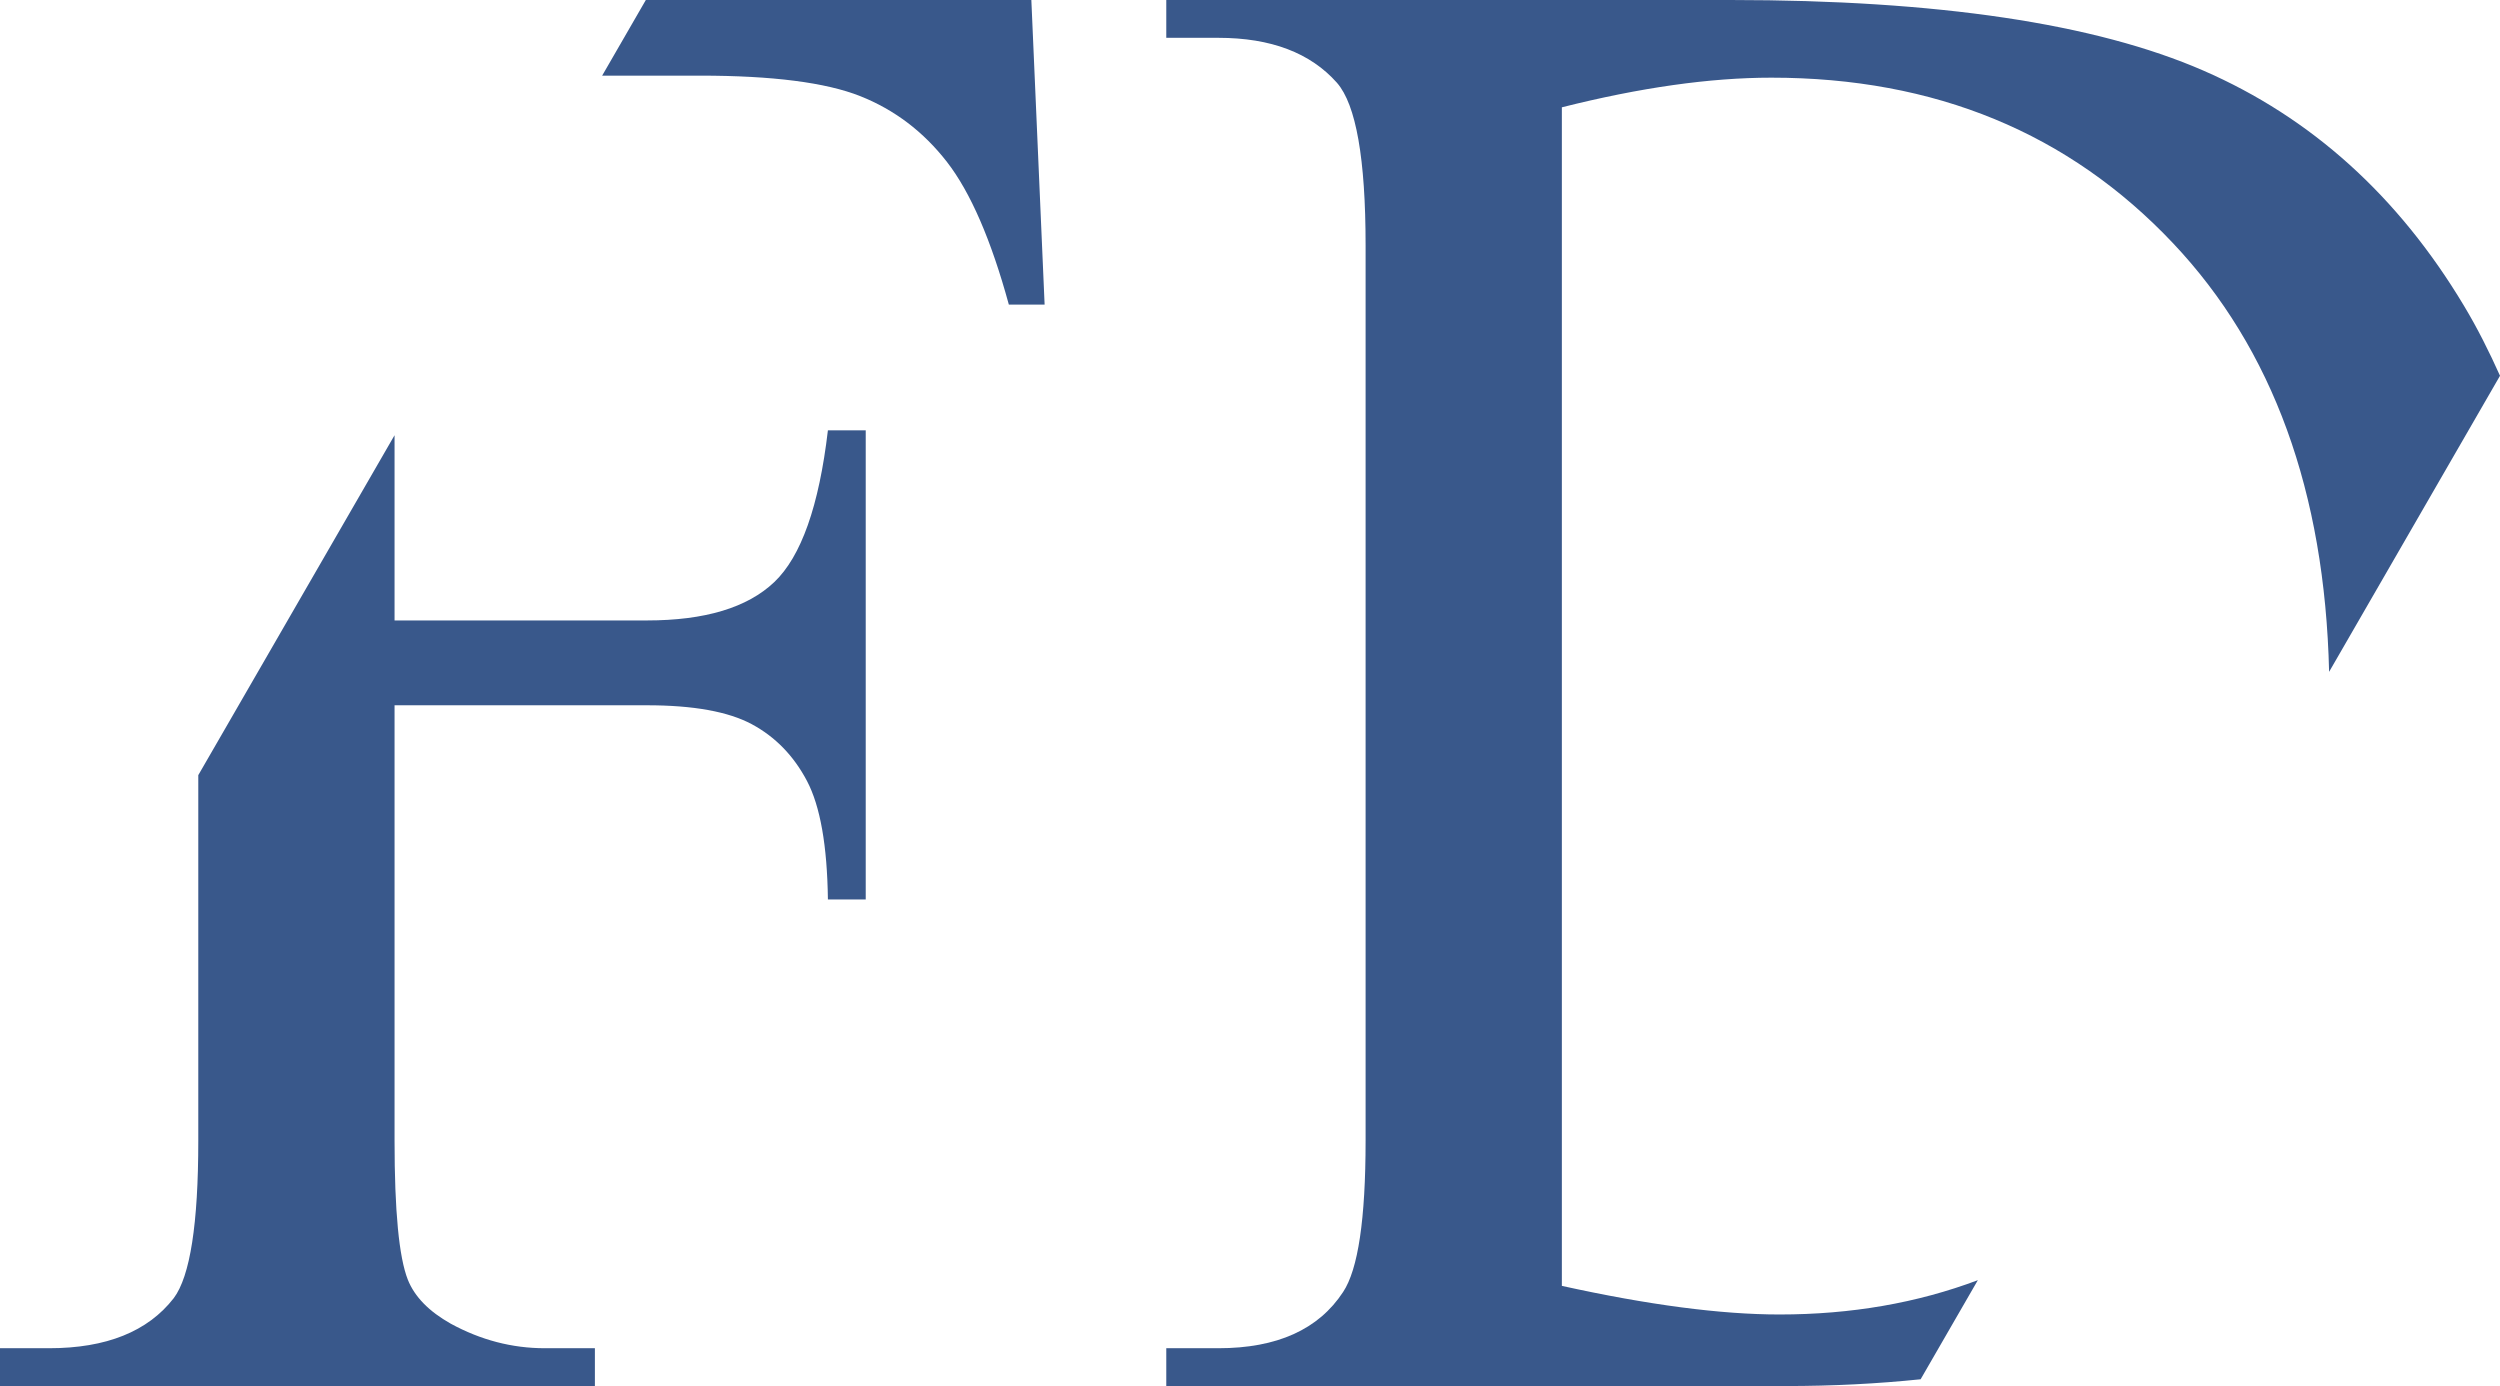
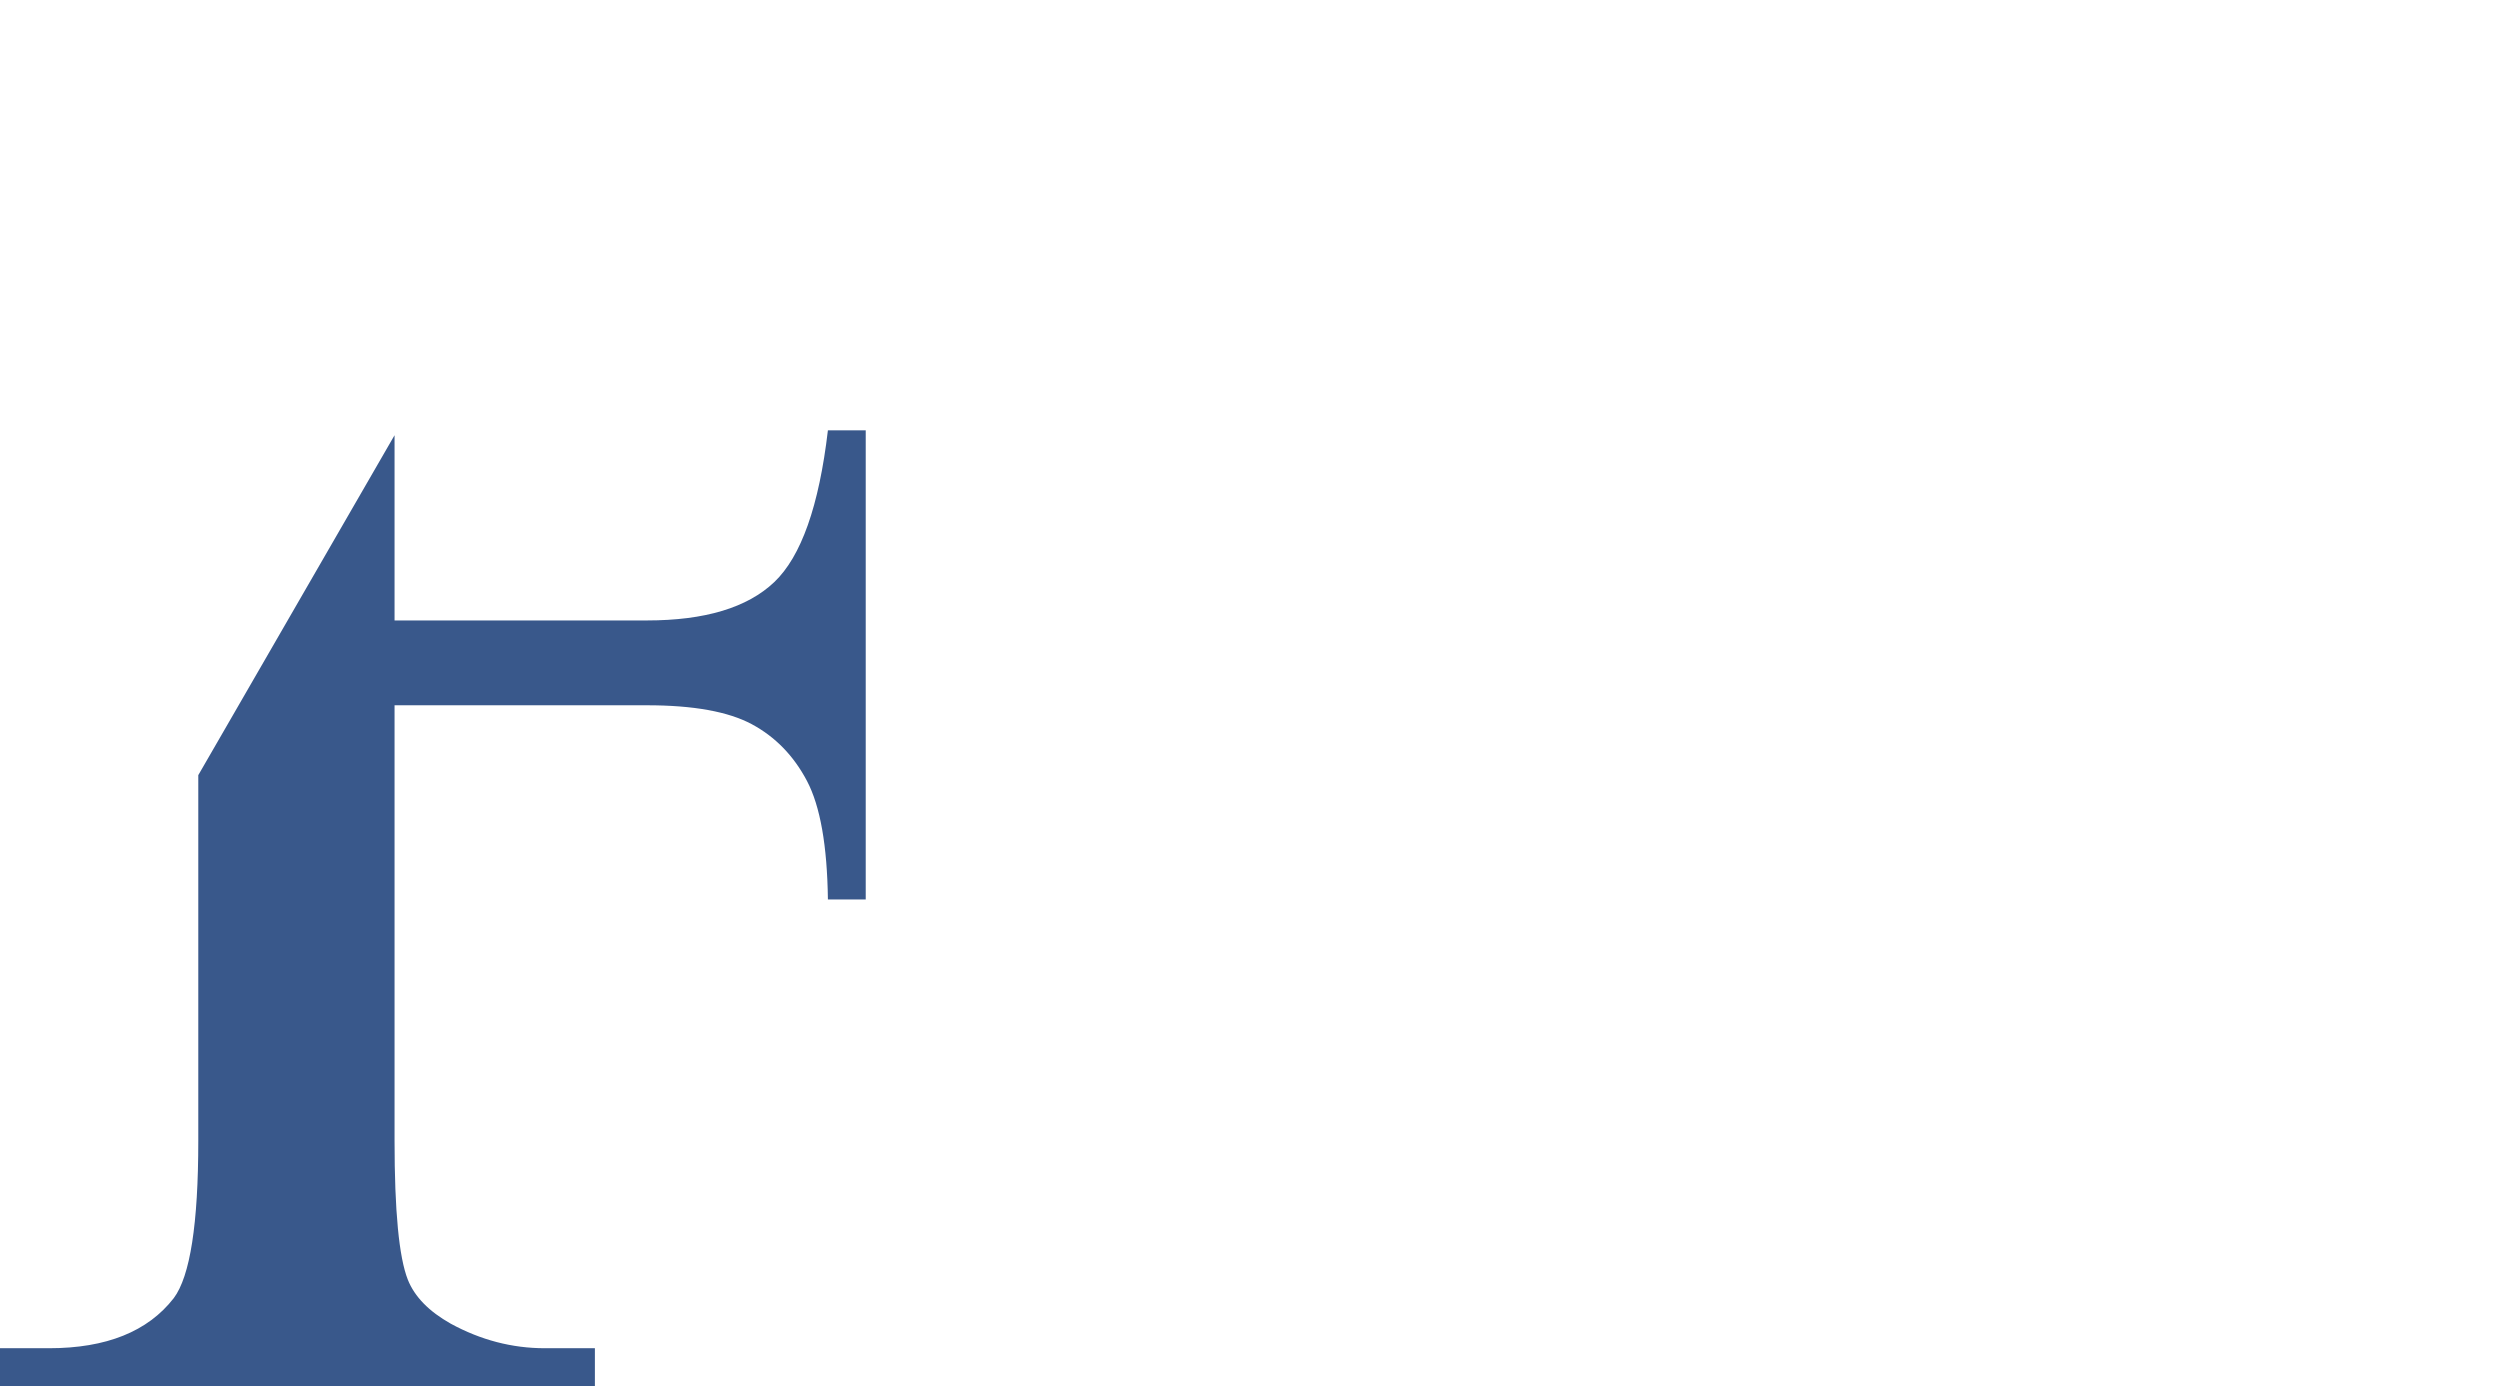
<svg xmlns="http://www.w3.org/2000/svg" version="1.1" id="Warstwa_1" x="0px" y="0px" width="117px" height="64.866px" viewBox="0 0 117 64.866" style="enable-background:new 0 0 117 64.866;" xml:space="preserve">
  <g>
    <path style="fill:#39588B;" d="M9.28,53.386c0,3.891-0.383,6.347-1.148,7.367c-1.212,1.562-3.157,2.344-5.835,2.344H0v1.77h27.841   v-1.77h-2.344c-1.531,0-2.998-0.383-4.401-1.148c-1.021-0.574-1.69-1.26-2.009-2.057c-0.415-1.053-0.622-3.221-0.622-6.506V33.007   H30.28c2.168,0,3.803,0.296,4.903,0.885c1.1,0.591,1.961,1.476,2.583,2.655c0.622,1.181,0.948,3.03,0.98,5.549h1.77V20.139h-1.77   c-0.415,3.54-1.252,5.908-2.511,7.104c-1.26,1.196-3.246,1.794-5.956,1.794H18.465v-8.668L9.28,36.277V53.386z" />
-     <path style="fill:#39588B;" d="M32.768,3.54c3.38,0,5.875,0.32,7.486,0.957c1.61,0.639,2.966,1.667,4.066,3.085   c1.1,1.42,2.065,3.645,2.894,6.673h1.674L48.267,0H30.225l-2.044,3.54H32.768z" />
-     <path style="fill:#39588B;" d="M83.283,61.518c-2.743,0-6.139-0.446-10.188-1.339V5.022c3.667-0.924,6.936-1.387,9.807-1.387   c7.652,0,13.92,2.583,18.799,7.75c4.671,4.946,7.101,11.635,7.301,20.058L117,17.586c-0.504-1.125-1.055-2.226-1.69-3.283   c-3.077-5.134-7.144-8.802-12.198-11.002C98.057,1.1,90.682,0,80.987,0H54.582v1.77h2.44c2.455,0,4.305,0.703,5.548,2.105   c0.893,1.021,1.34,3.556,1.34,7.606v41.905c0,3.668-0.352,6.026-1.053,7.08c-1.148,1.754-3.094,2.631-5.835,2.631h-2.44v1.77H83.57   c2.207,0,4.308-0.109,6.315-0.317l2.678-4.638C89.729,60.979,86.637,61.518,83.283,61.518z" />
  </g>
  <g>
</g>
  <g>
</g>
  <g>
</g>
  <g>
</g>
  <g>
</g>
  <g>
</g>
</svg>